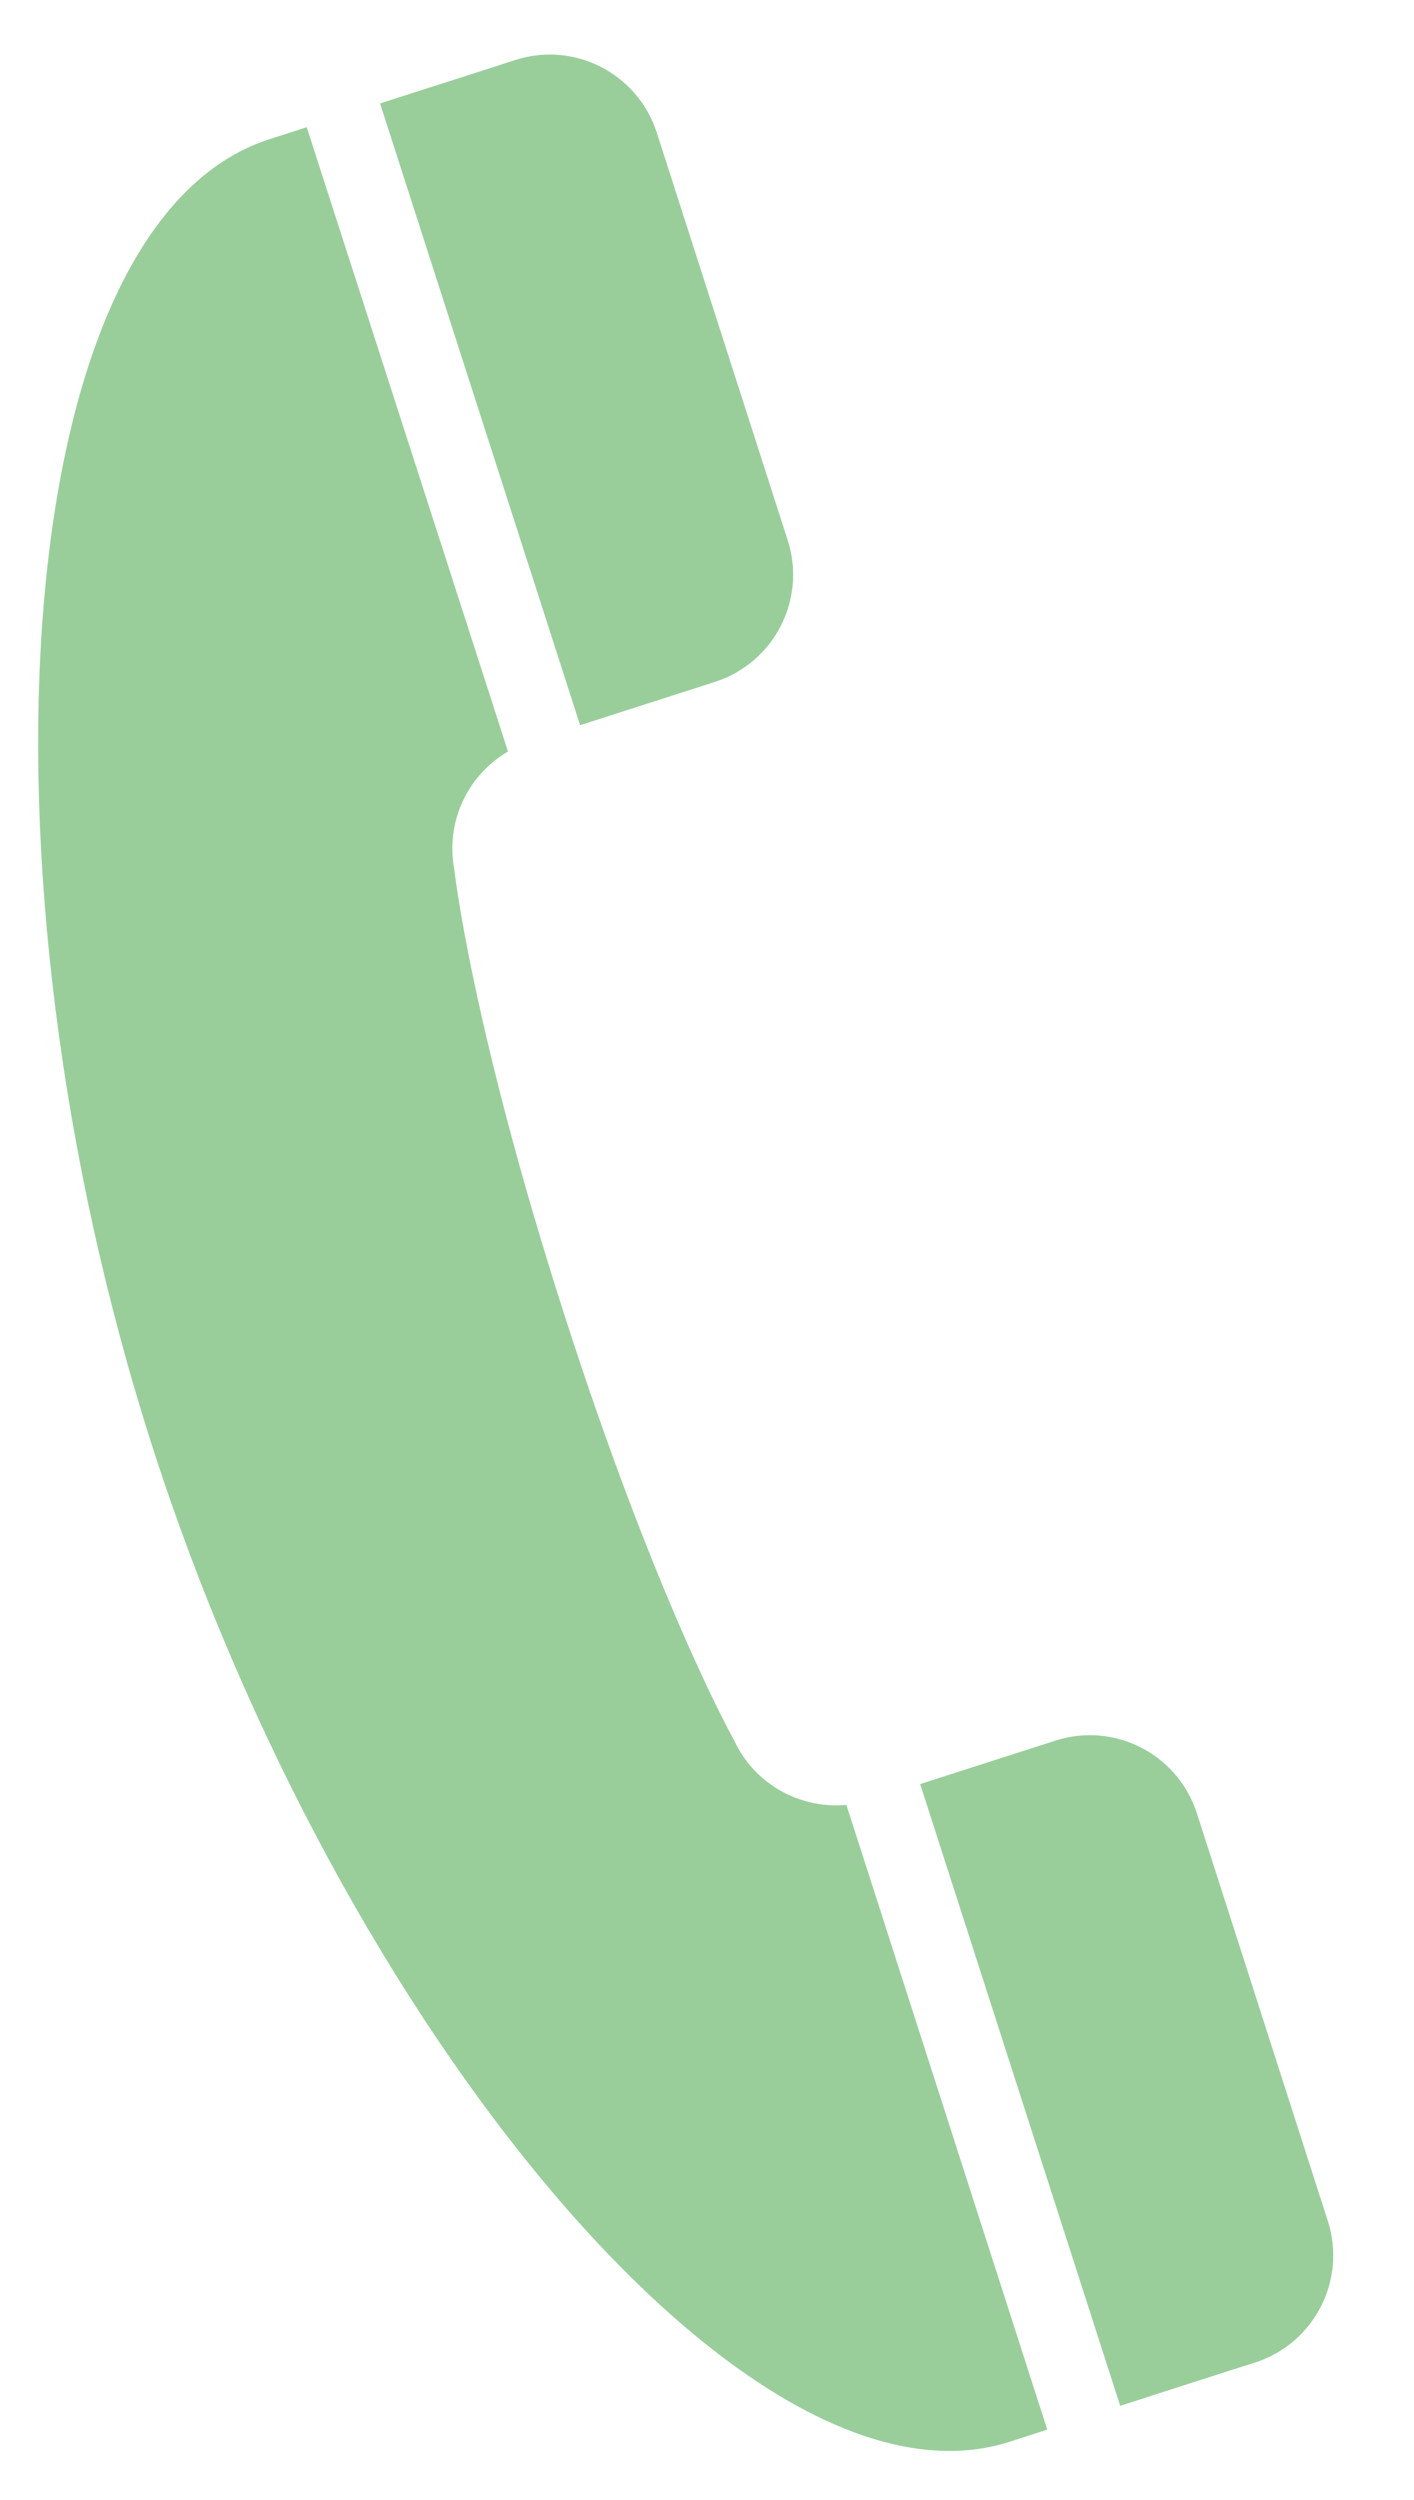
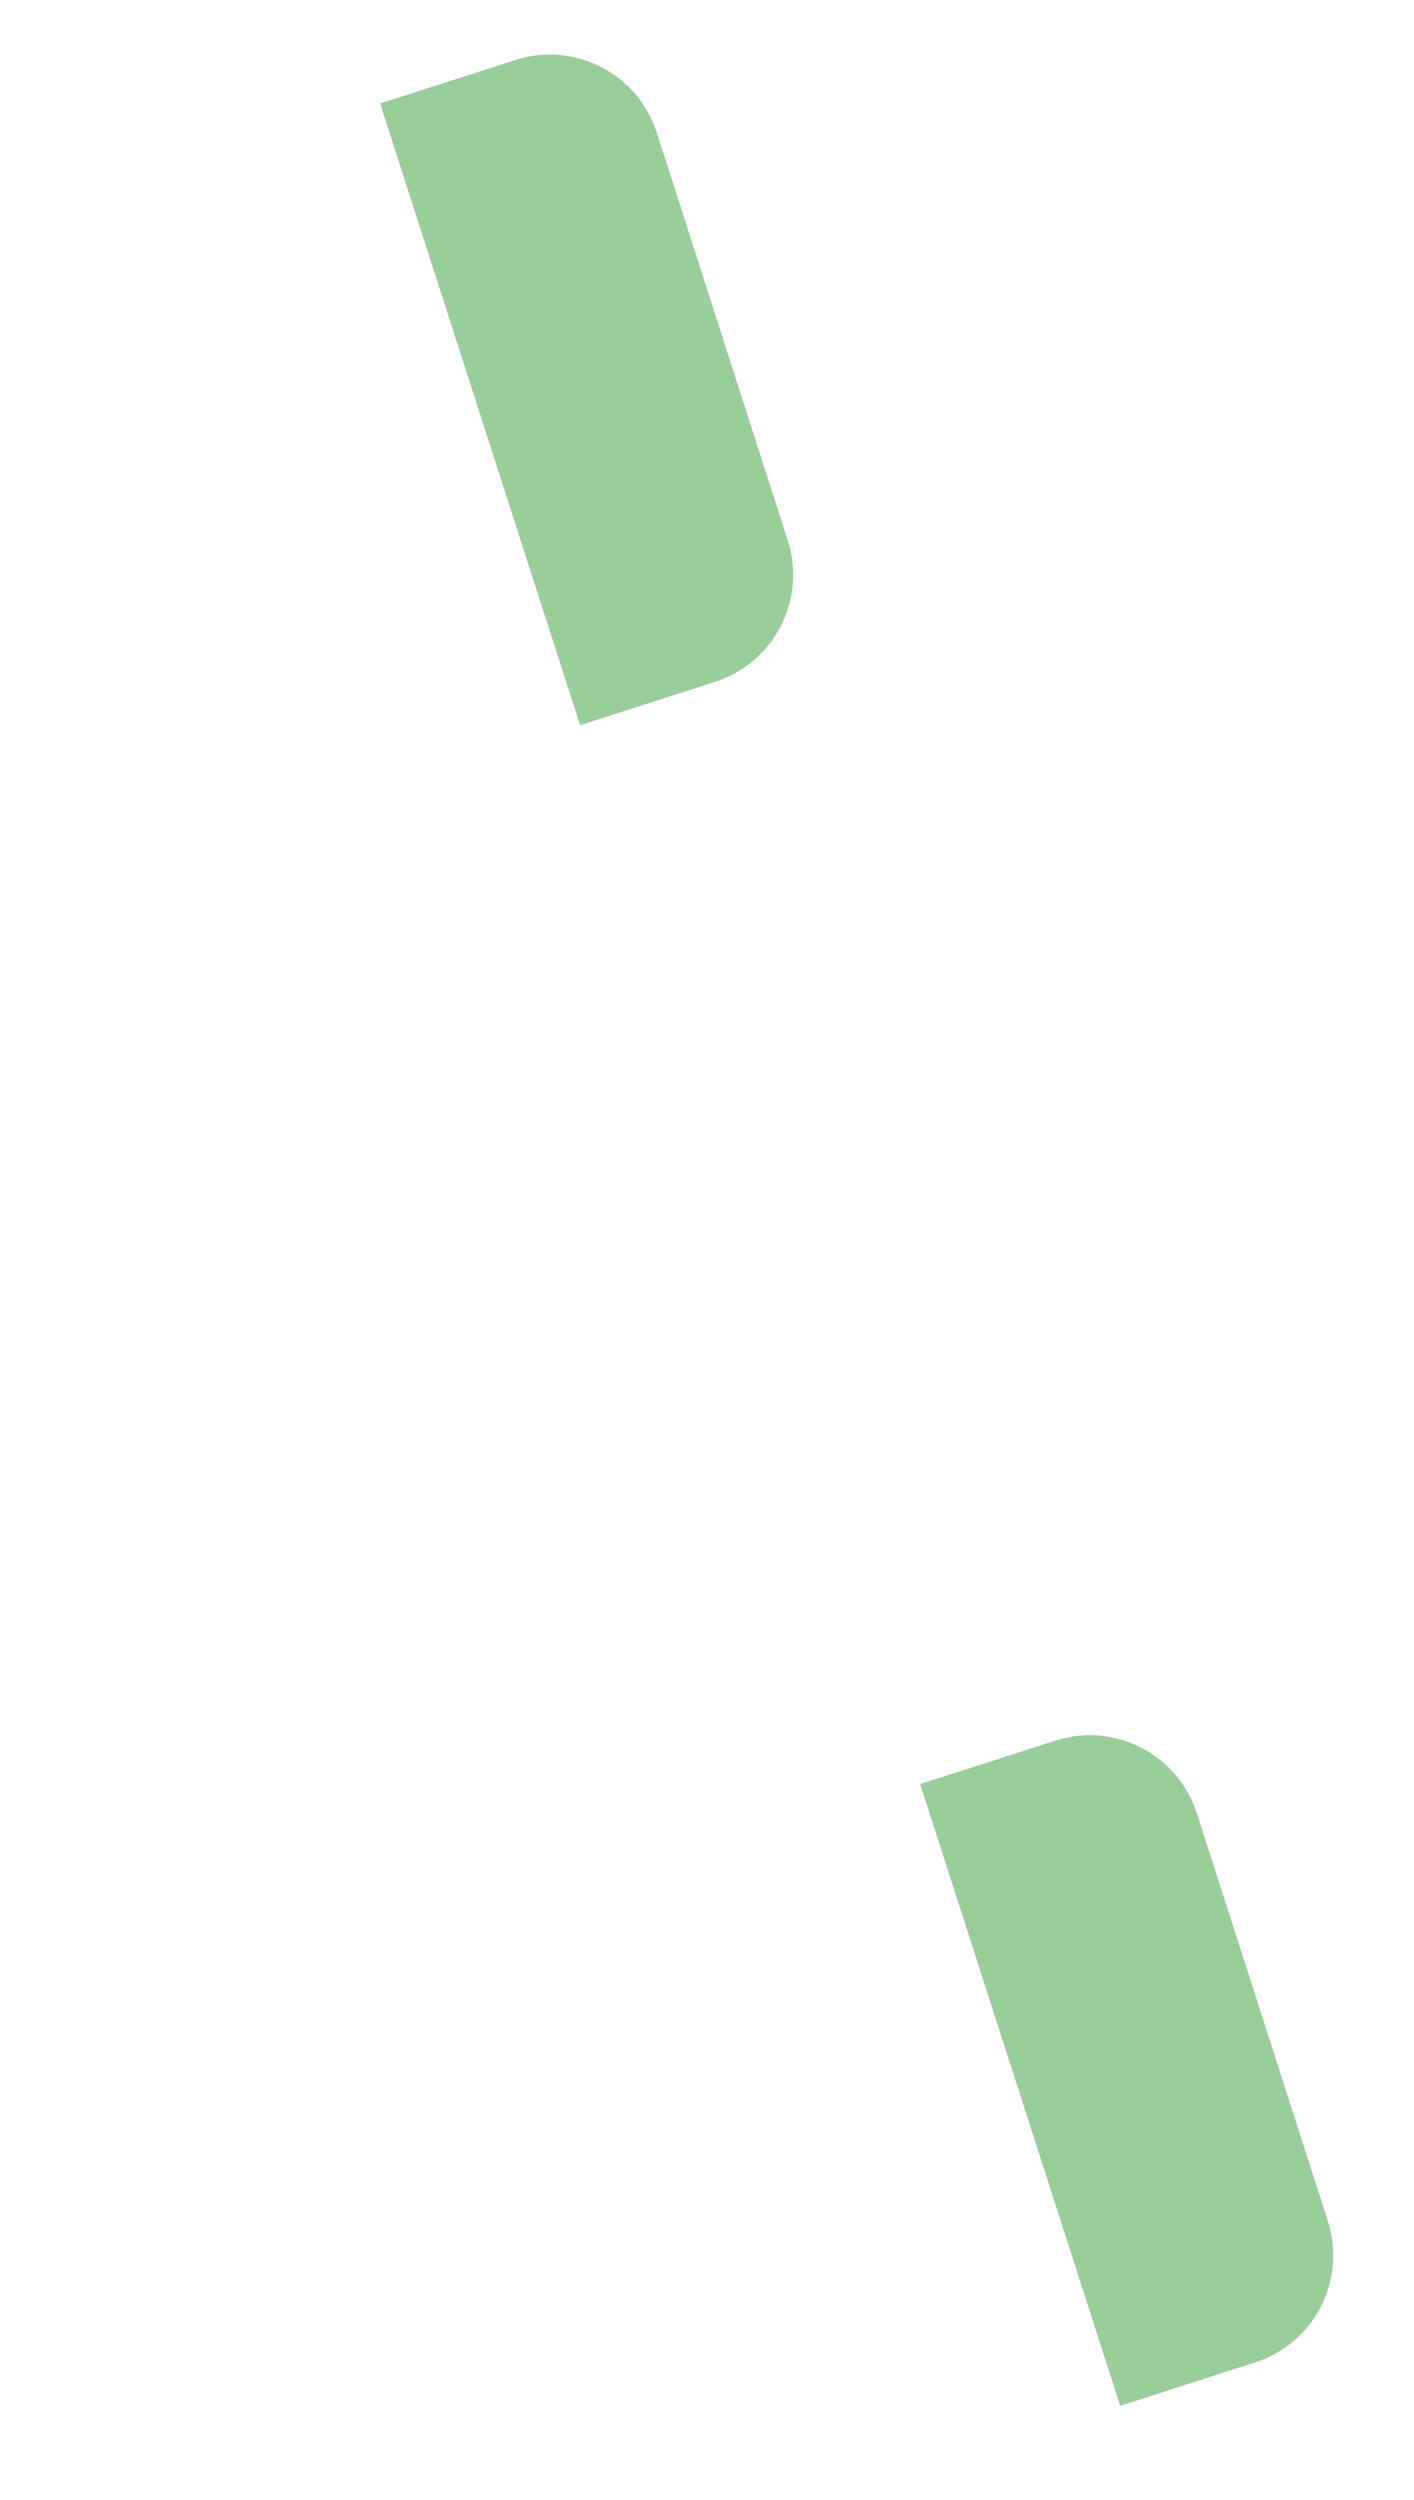
<svg xmlns="http://www.w3.org/2000/svg" id="_レイヤー_1" viewBox="0 0 33.93 59.95">
  <defs>
    <style>.cls-1{fill:#99ce9b;}</style>
  </defs>
  <path class="cls-1" d="M12.36,1.44s-.36.12-3.24,1.04l4.8,14.91,3.24-1.04c1.42-.46,2.2-1.98,1.74-3.4l-3.14-9.77c-.46-1.42-1.98-2.2-3.4-1.74Z" />
-   <path class="cls-1" d="M3.66,34.7c4.47,13.9,14.32,25.86,20.57,23.85l.9-.29-4.82-14.98c-1.11.1-2.2-.49-2.69-1.54,0,0-1.85-3.28-4.08-10.22s-2.64-10.68-2.64-10.68c-.21-1.14.32-2.25,1.29-2.82L7.36,3.05l-.9.29C.22,5.35-.81,20.8,3.66,34.7Z" />
  <path class="cls-1" d="M25.32,41.74l-3.24,1.04,4.8,14.91c2.88-.93,3.21-1.03,3.24-1.04,1.42-.46,2.2-1.98,1.74-3.4l-3.14-9.77c-.46-1.42-1.98-2.2-3.4-1.74Z" />
</svg>